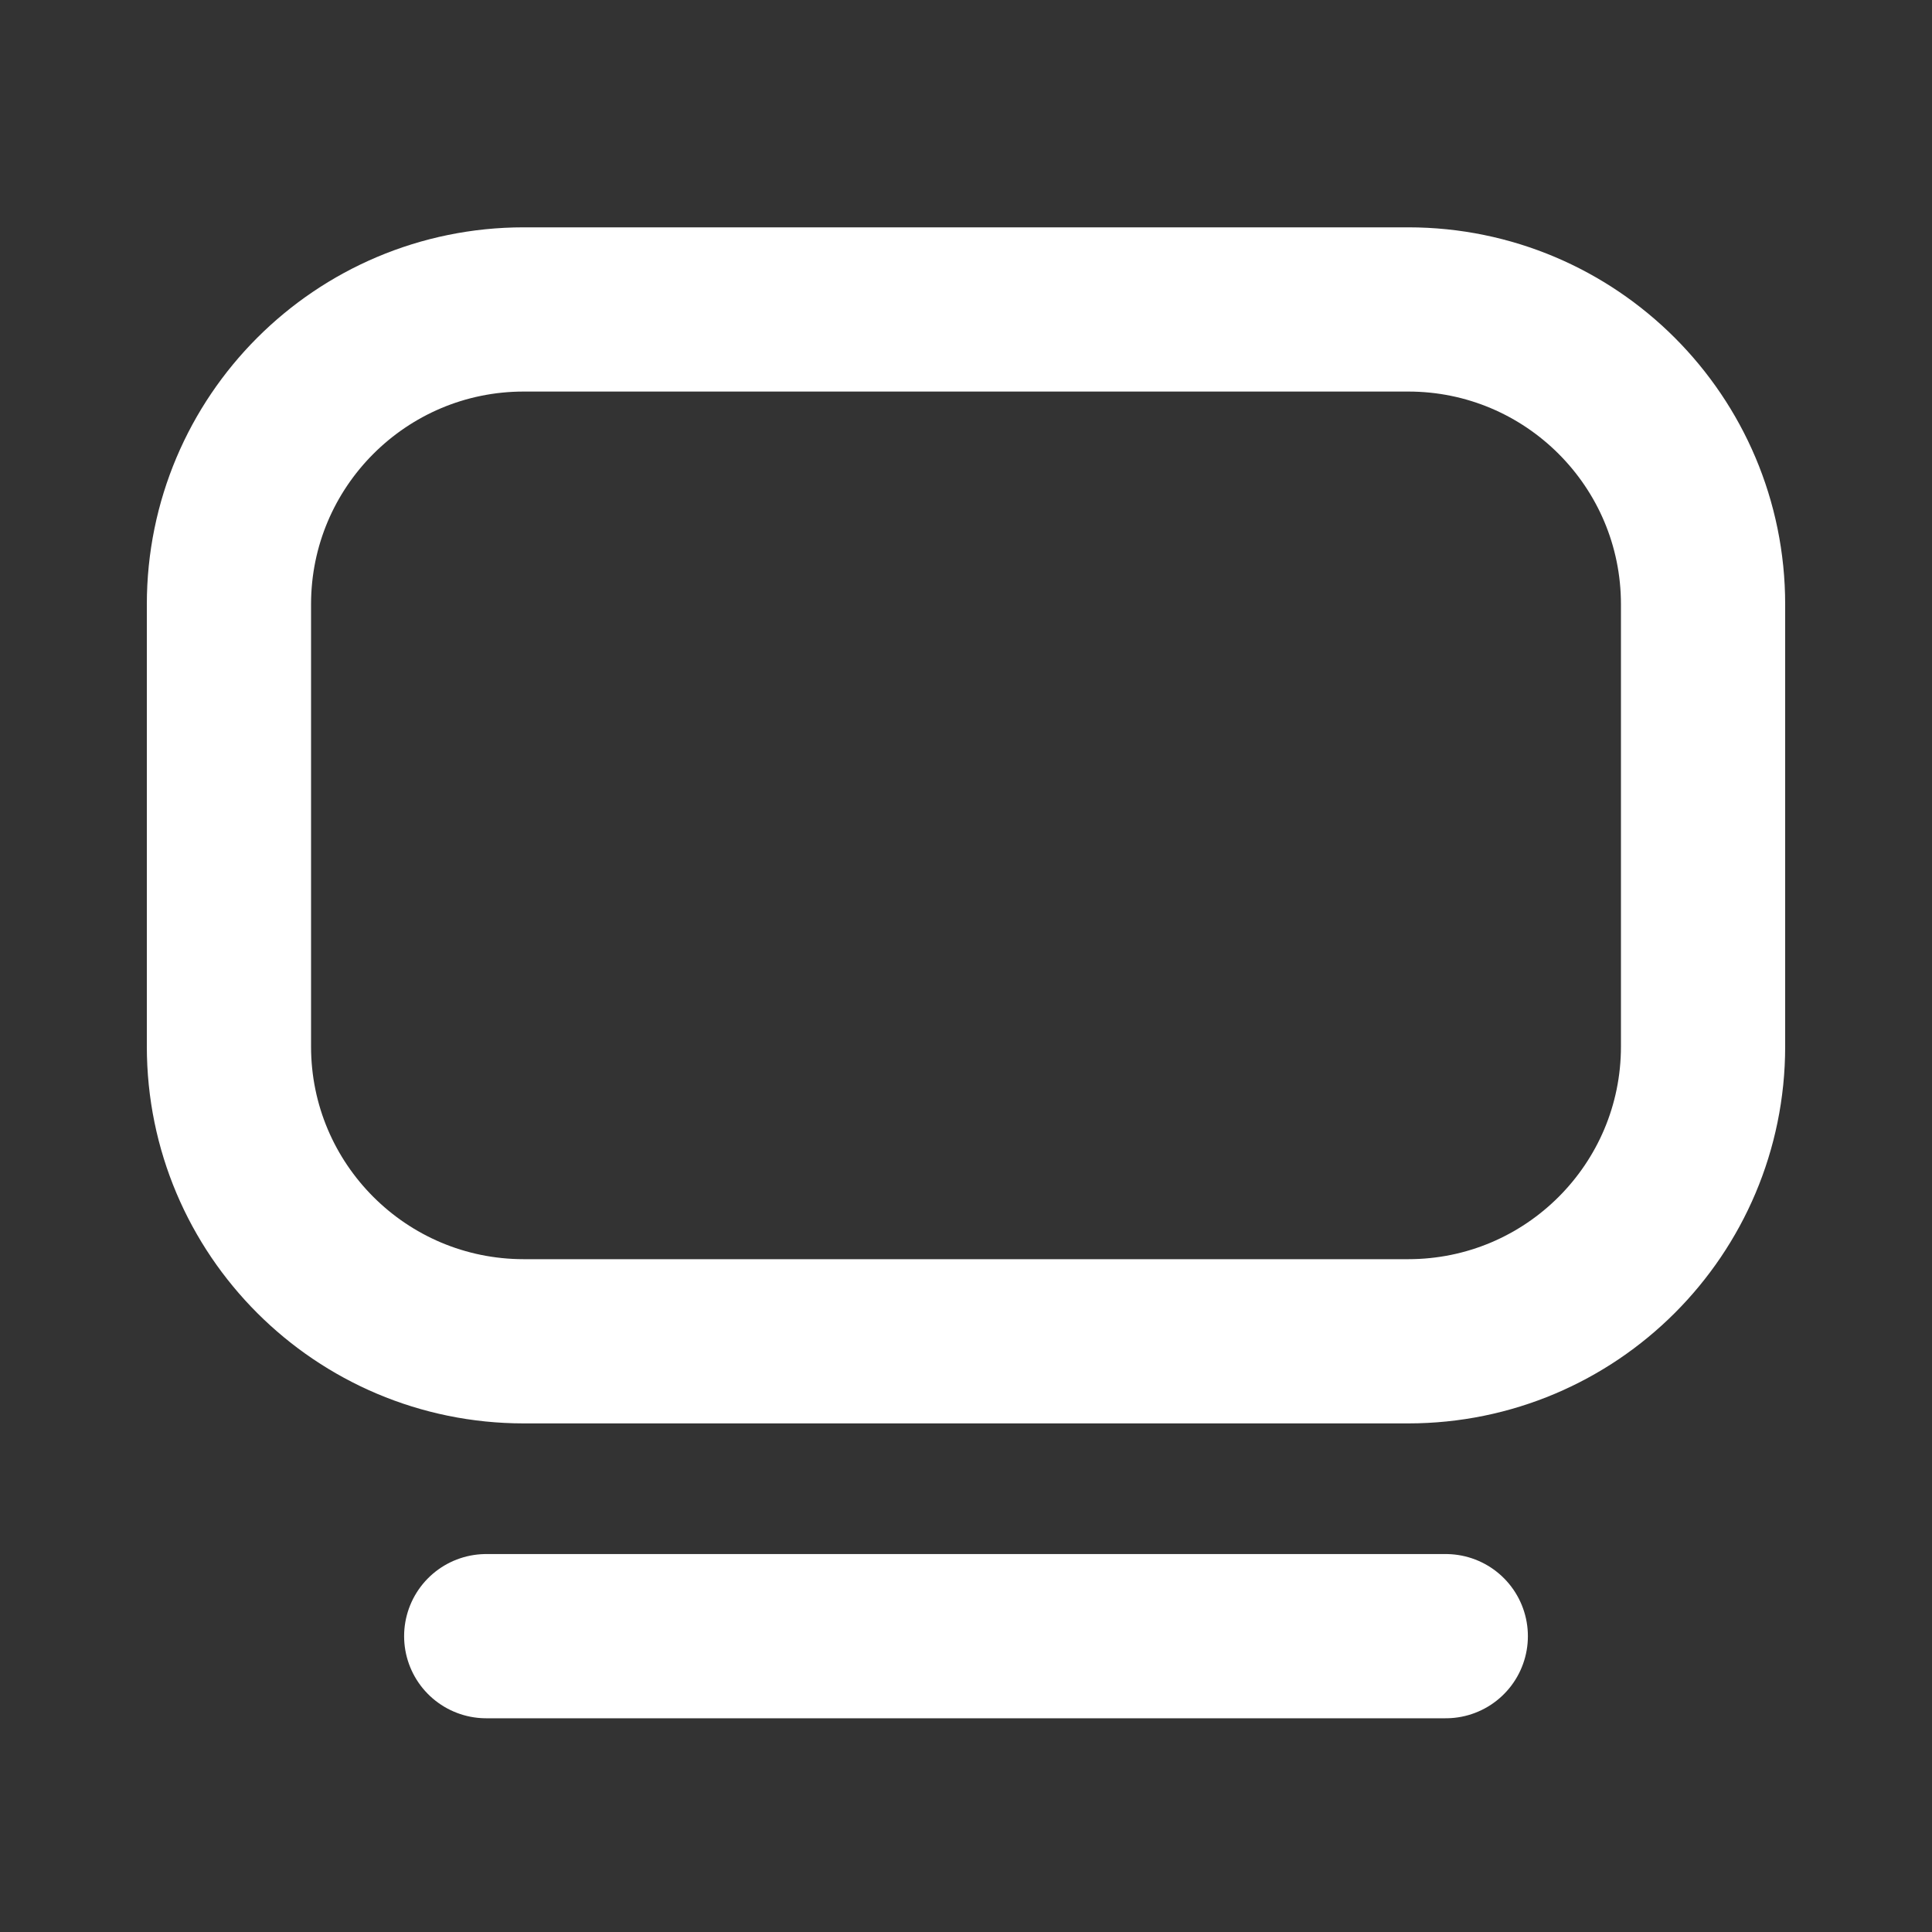
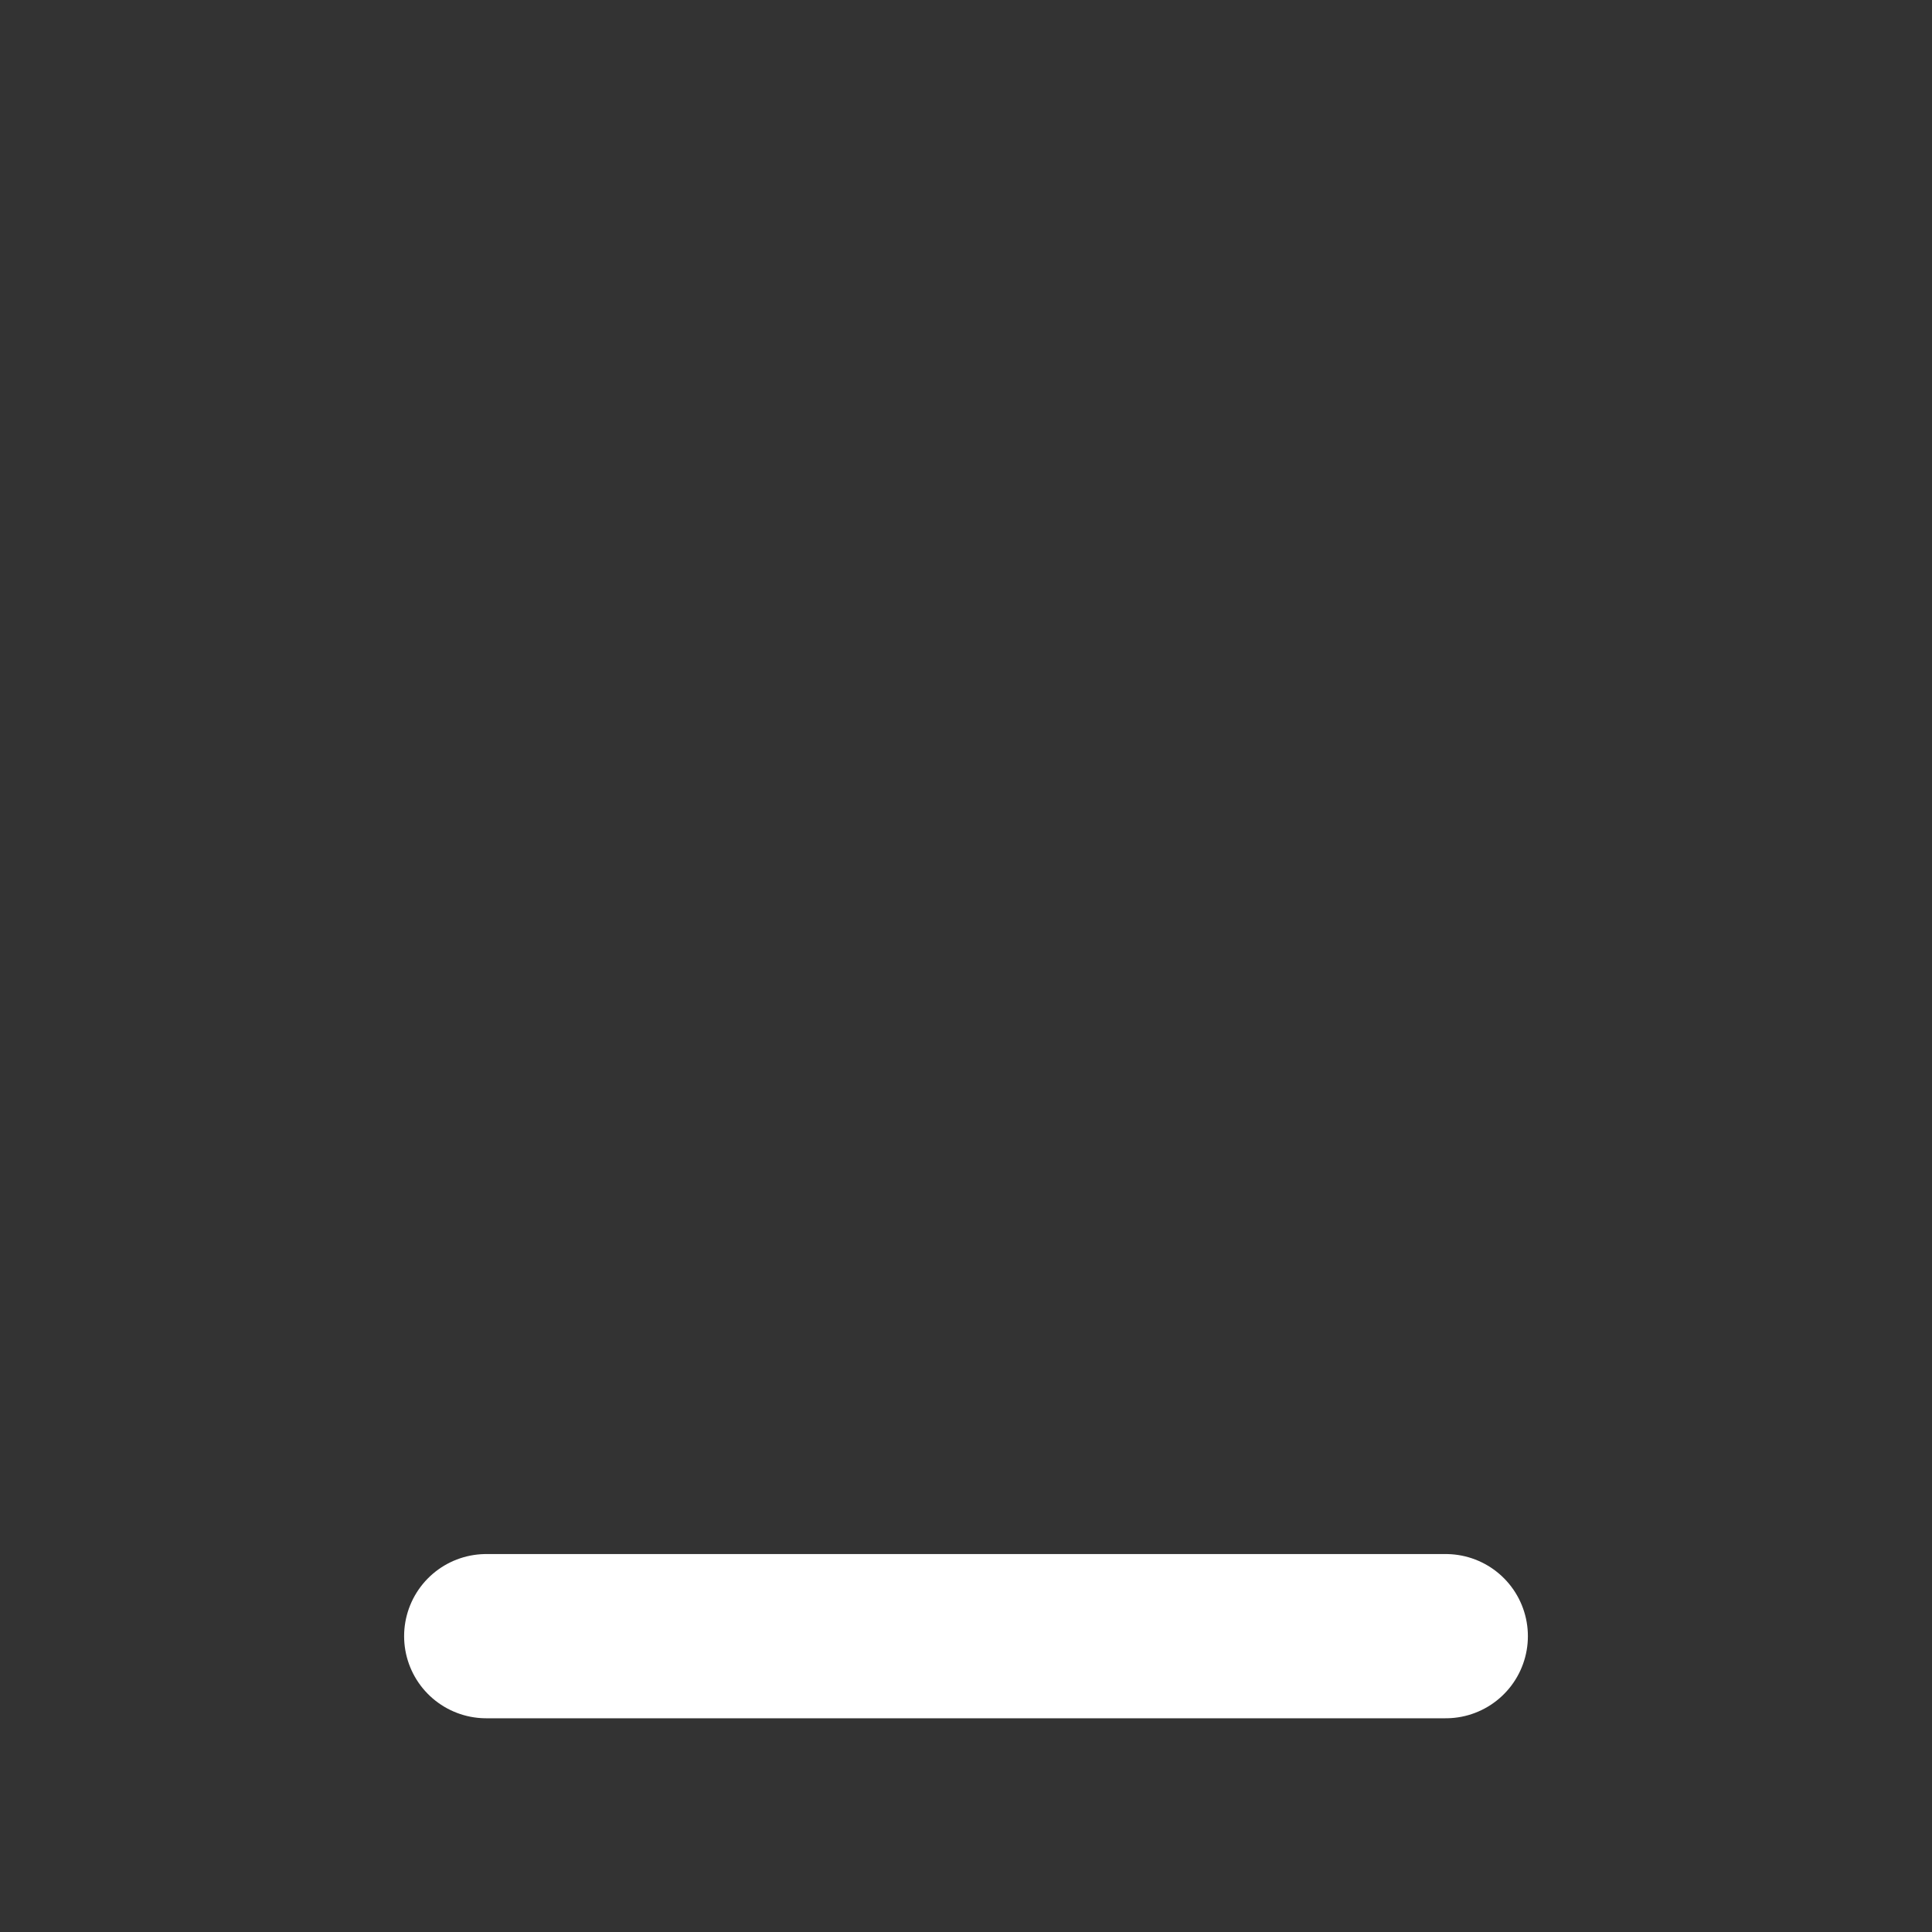
<svg xmlns="http://www.w3.org/2000/svg" width="800px" height="800px" viewBox="0 0 24 24" fill="none">
  <rect x="0" y="0" width="24" height="24" fill="#333333" stroke="none" />
  <g id="SVGRepo_bgCarrier" stroke-width="0" />
  <g id="SVGRepo_tracerCarrier" stroke-linecap="round" stroke-linejoin="round" />
  <g id="SVGRepo_iconCarrier">
-     <path d="M2.844 13V7.507C2.844 5.484 4.484 3.844 6.507 3.844H17.493C19.516 3.844 21.156 5.484 21.156 7.507V13C21.156 15.023 19.516 16.662 17.493 16.662H6.507C4.484 16.662 2.844 15.023 2.844 13Z" stroke="#fff" stroke-width="2.04" />
    <path d="M6.04 20.325H17.96" stroke="#fff" stroke-width="2.04" stroke-linecap="round" />
  </g>
</svg>